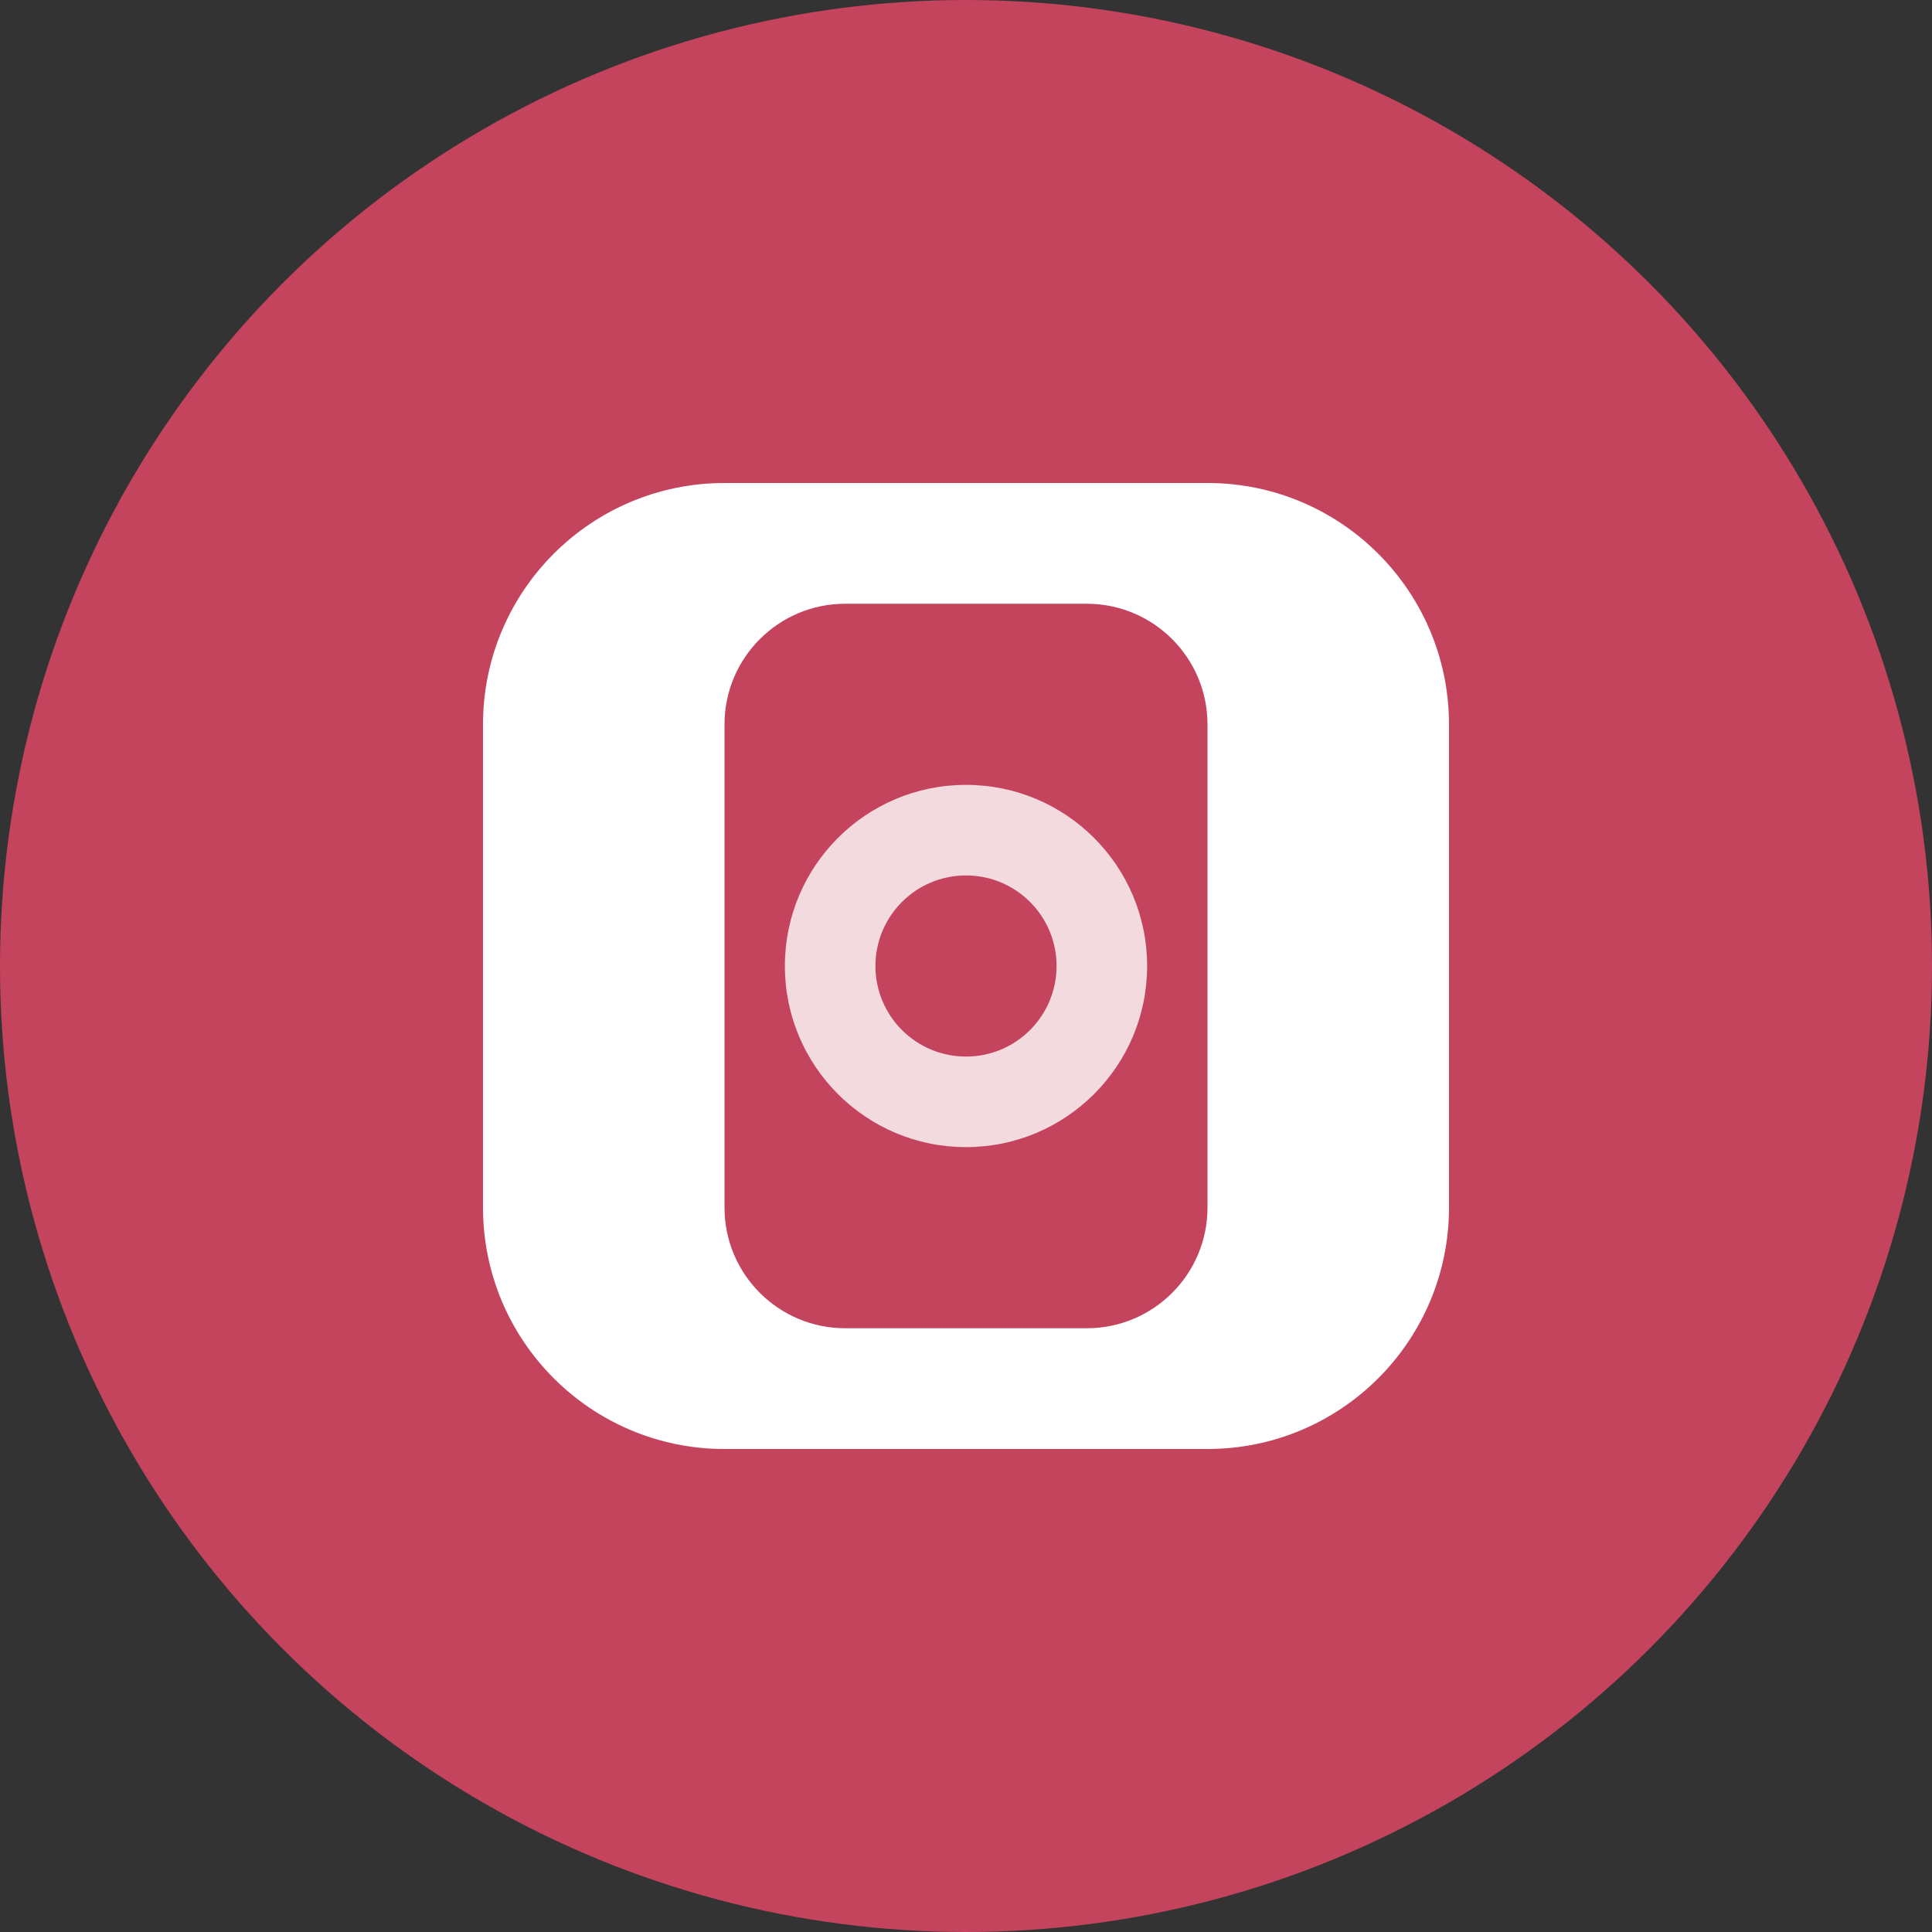
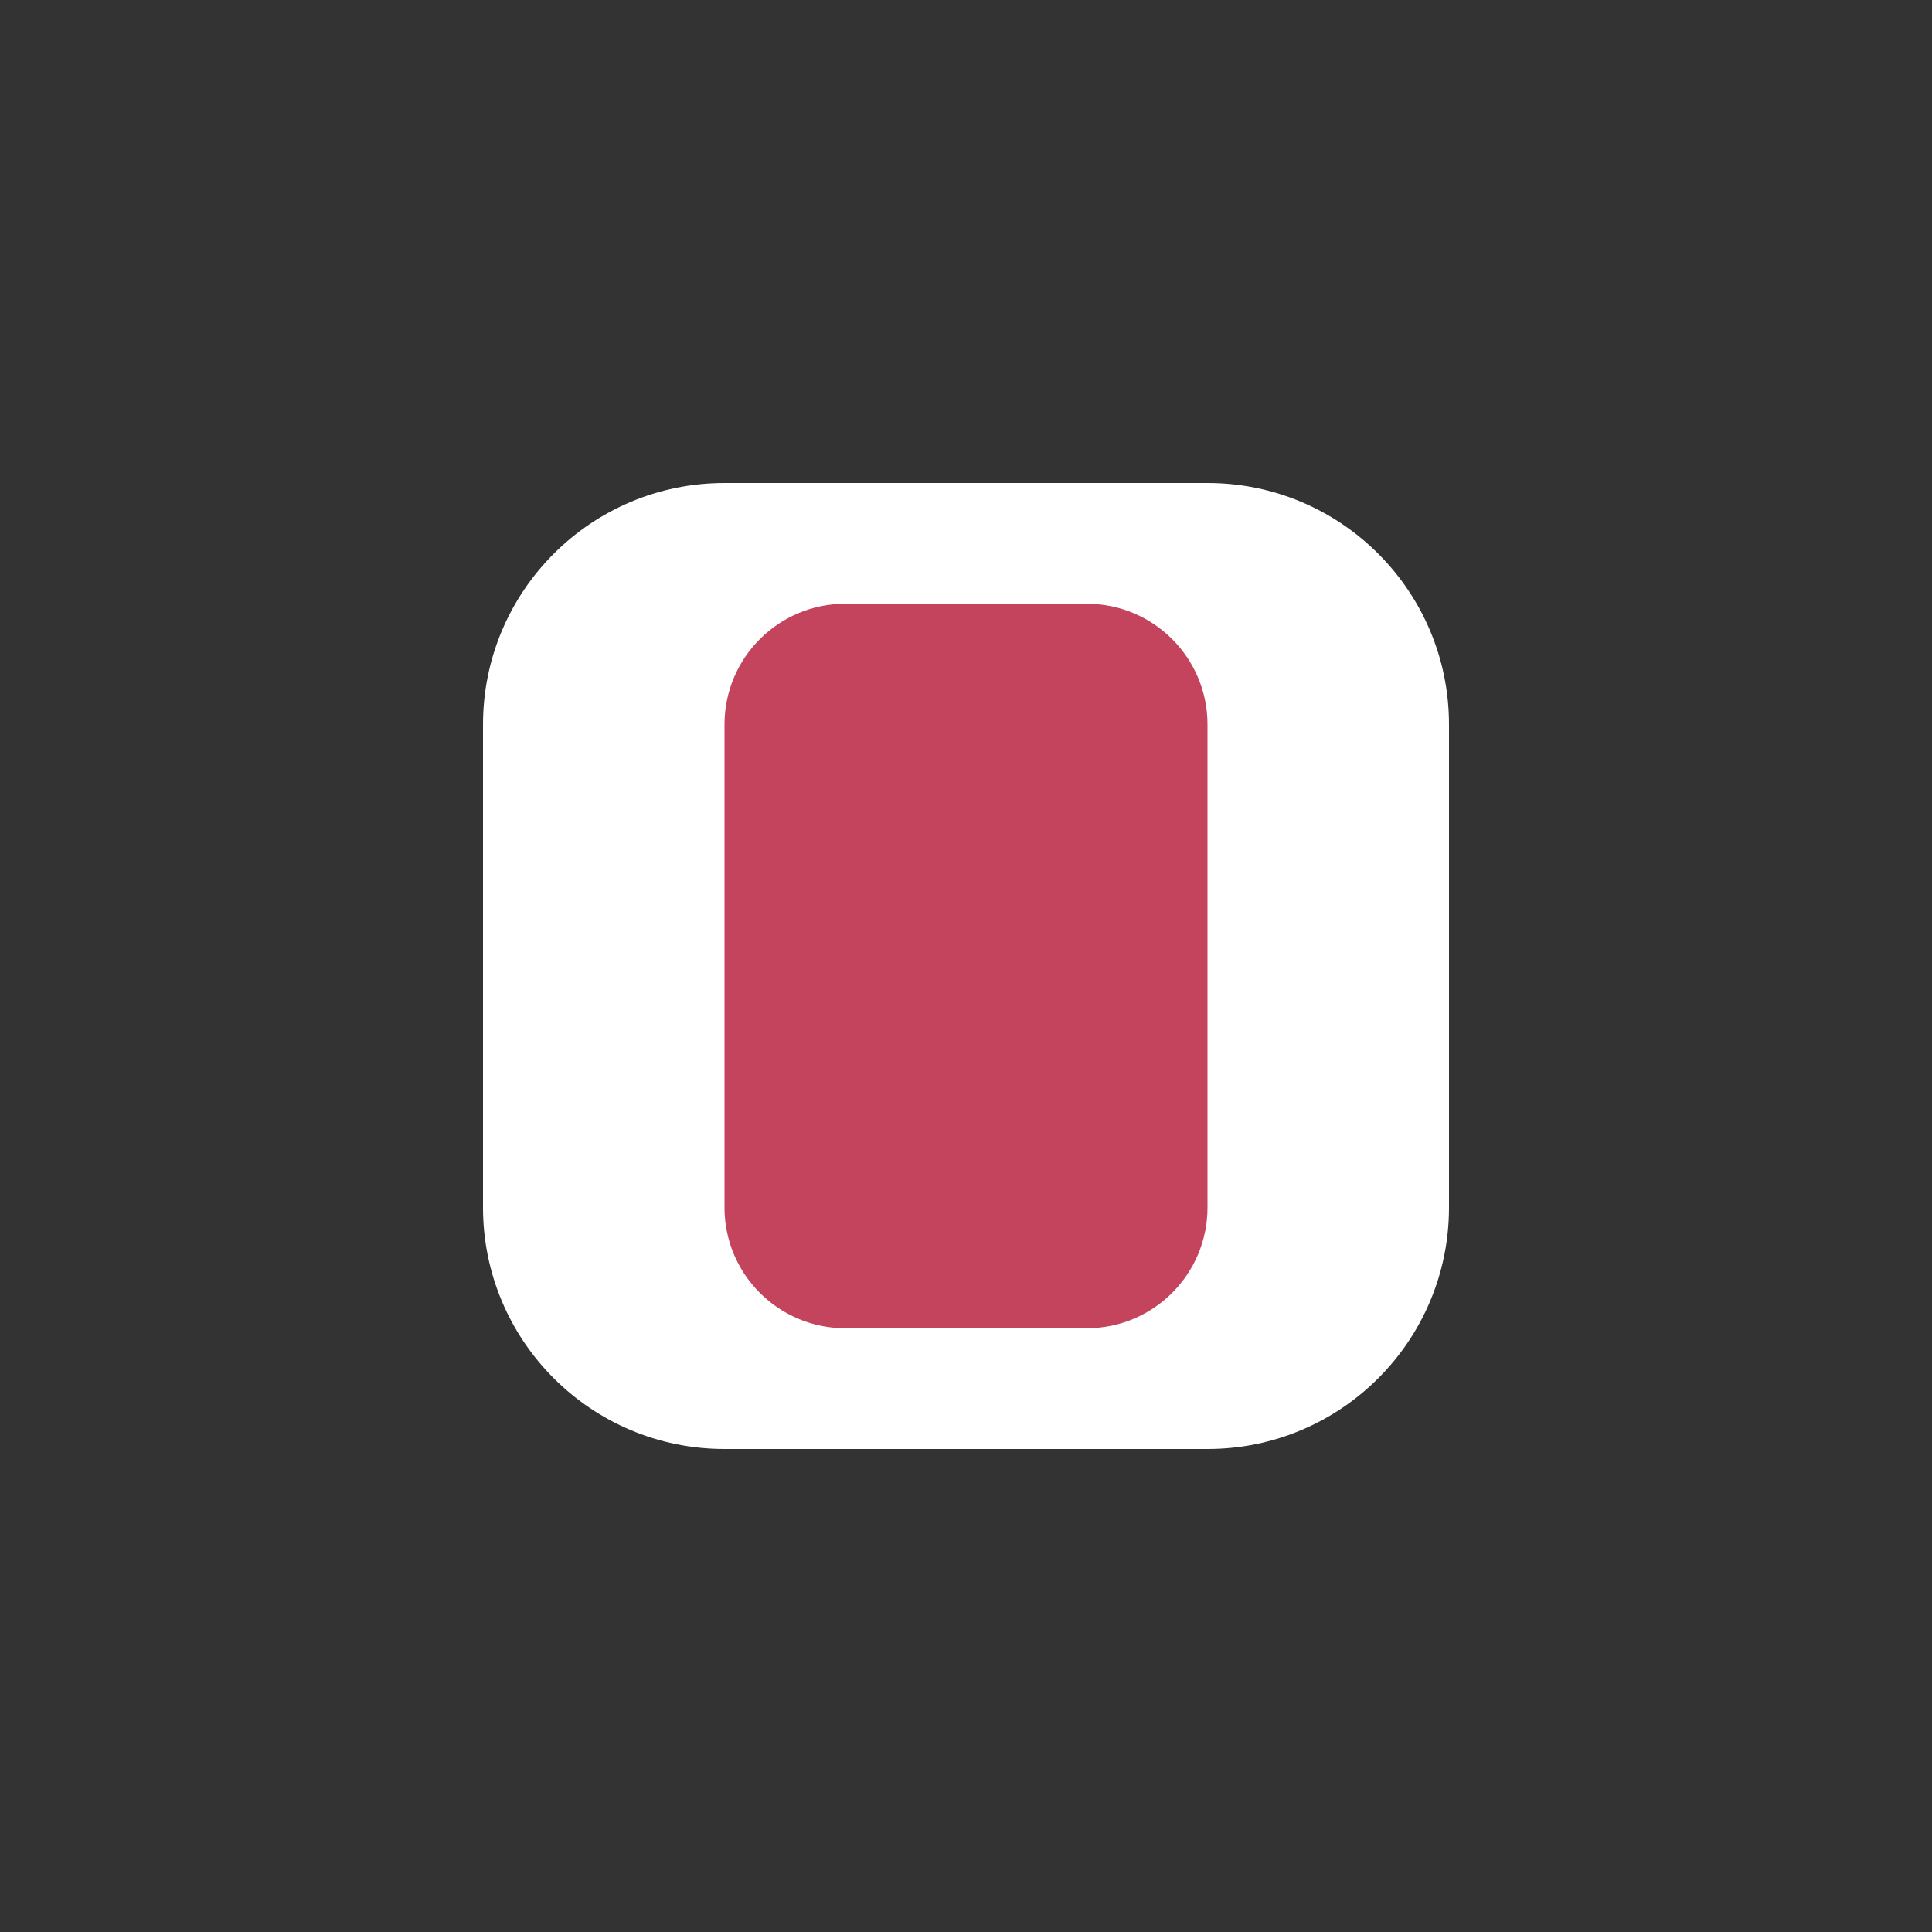
<svg xmlns="http://www.w3.org/2000/svg" width="32" height="32" viewBox="0 0 32 32" fill="none">
  <rect x="0" y="0" width="32" height="32" fill="#333333" stroke="none" />
-   <circle cx="16" cy="16" r="16" fill="#C4445E" />
-   <path d="M8 12C8 9.791 9.791 8 12 8H20C22.209 8 24 9.791 24 12V20C24 22.209 22.209 24 20 24H12C9.791 24 8 22.209 8 20V12Z" fill="white" />
+   <path d="M8 12C8 9.791 9.791 8 12 8H20C22.209 8 24 9.791 24 12V20C24 22.209 22.209 24 20 24H12C9.791 24 8 22.209 8 20V12" fill="white" />
  <path d="M12 12C12 10.895 12.895 10 14 10H18C19.105 10 20 10.895 20 12V20C20 21.105 19.105 22 18 22H14C12.895 22 12 21.105 12 20V12Z" fill="#C4445E" />
-   <circle cx="16" cy="16" r="3" fill="white" opacity="0.8" />
-   <circle cx="16" cy="16" r="1.5" fill="#C4445E" />
</svg>